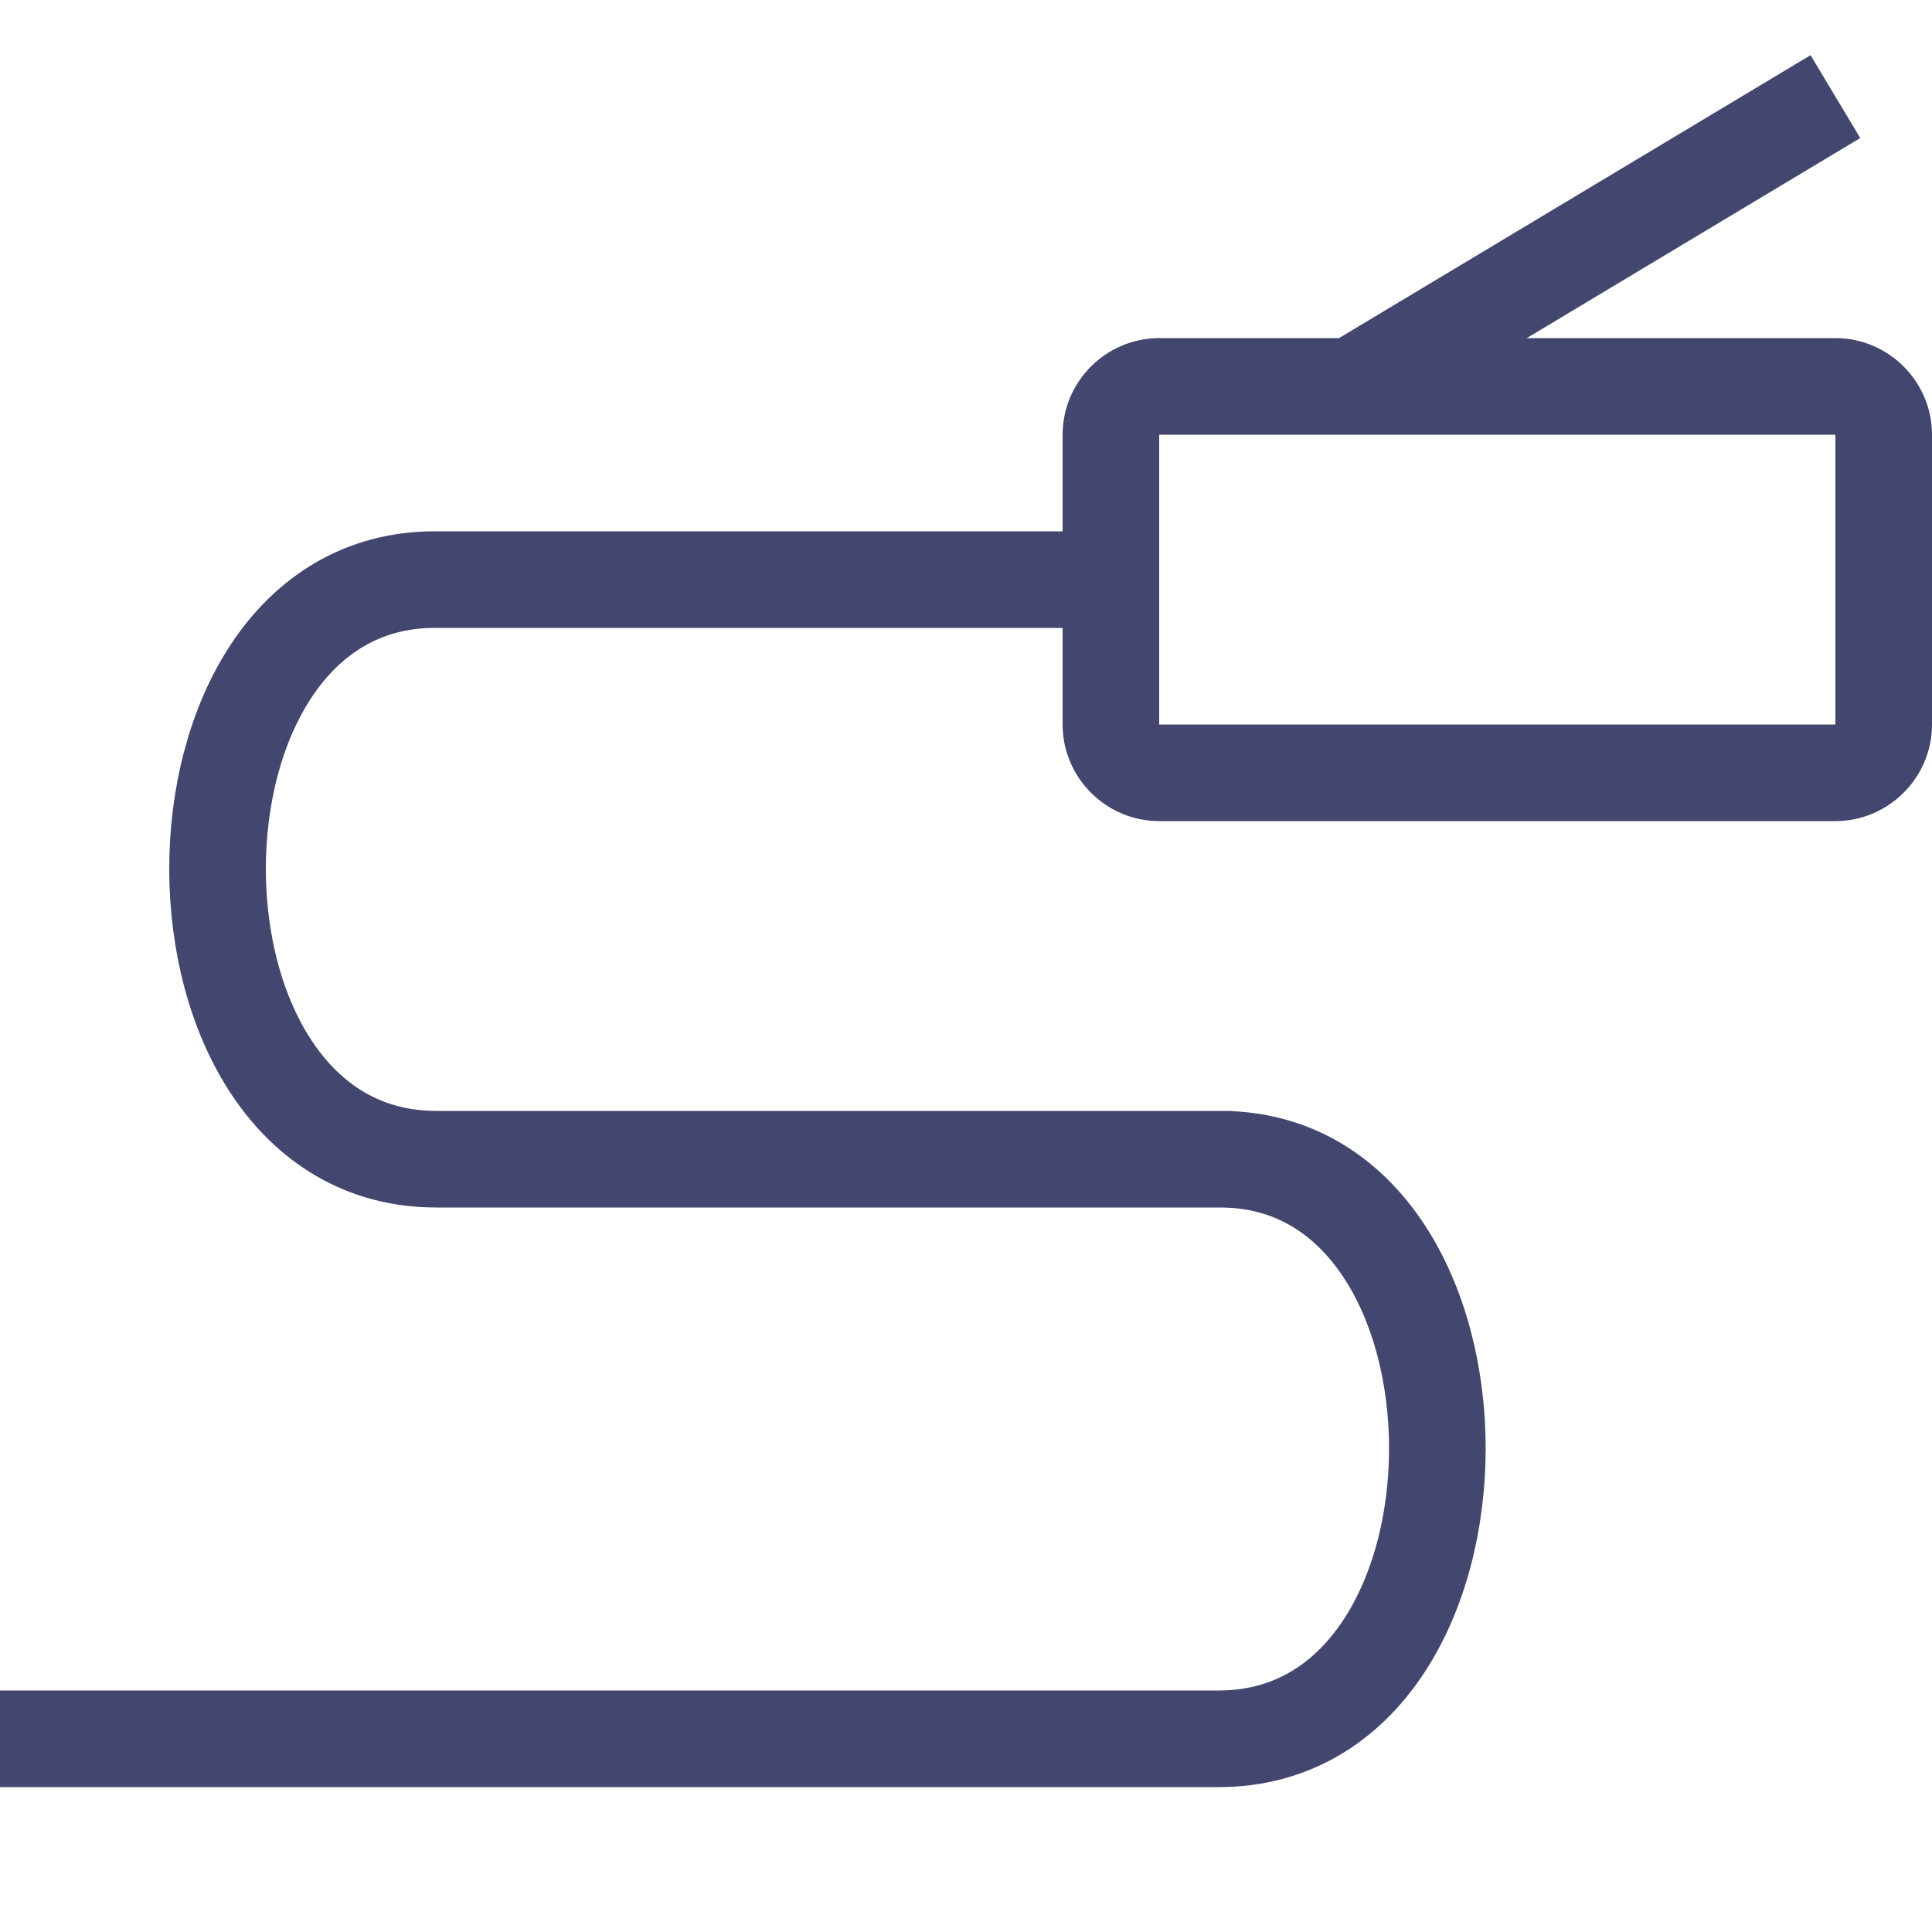
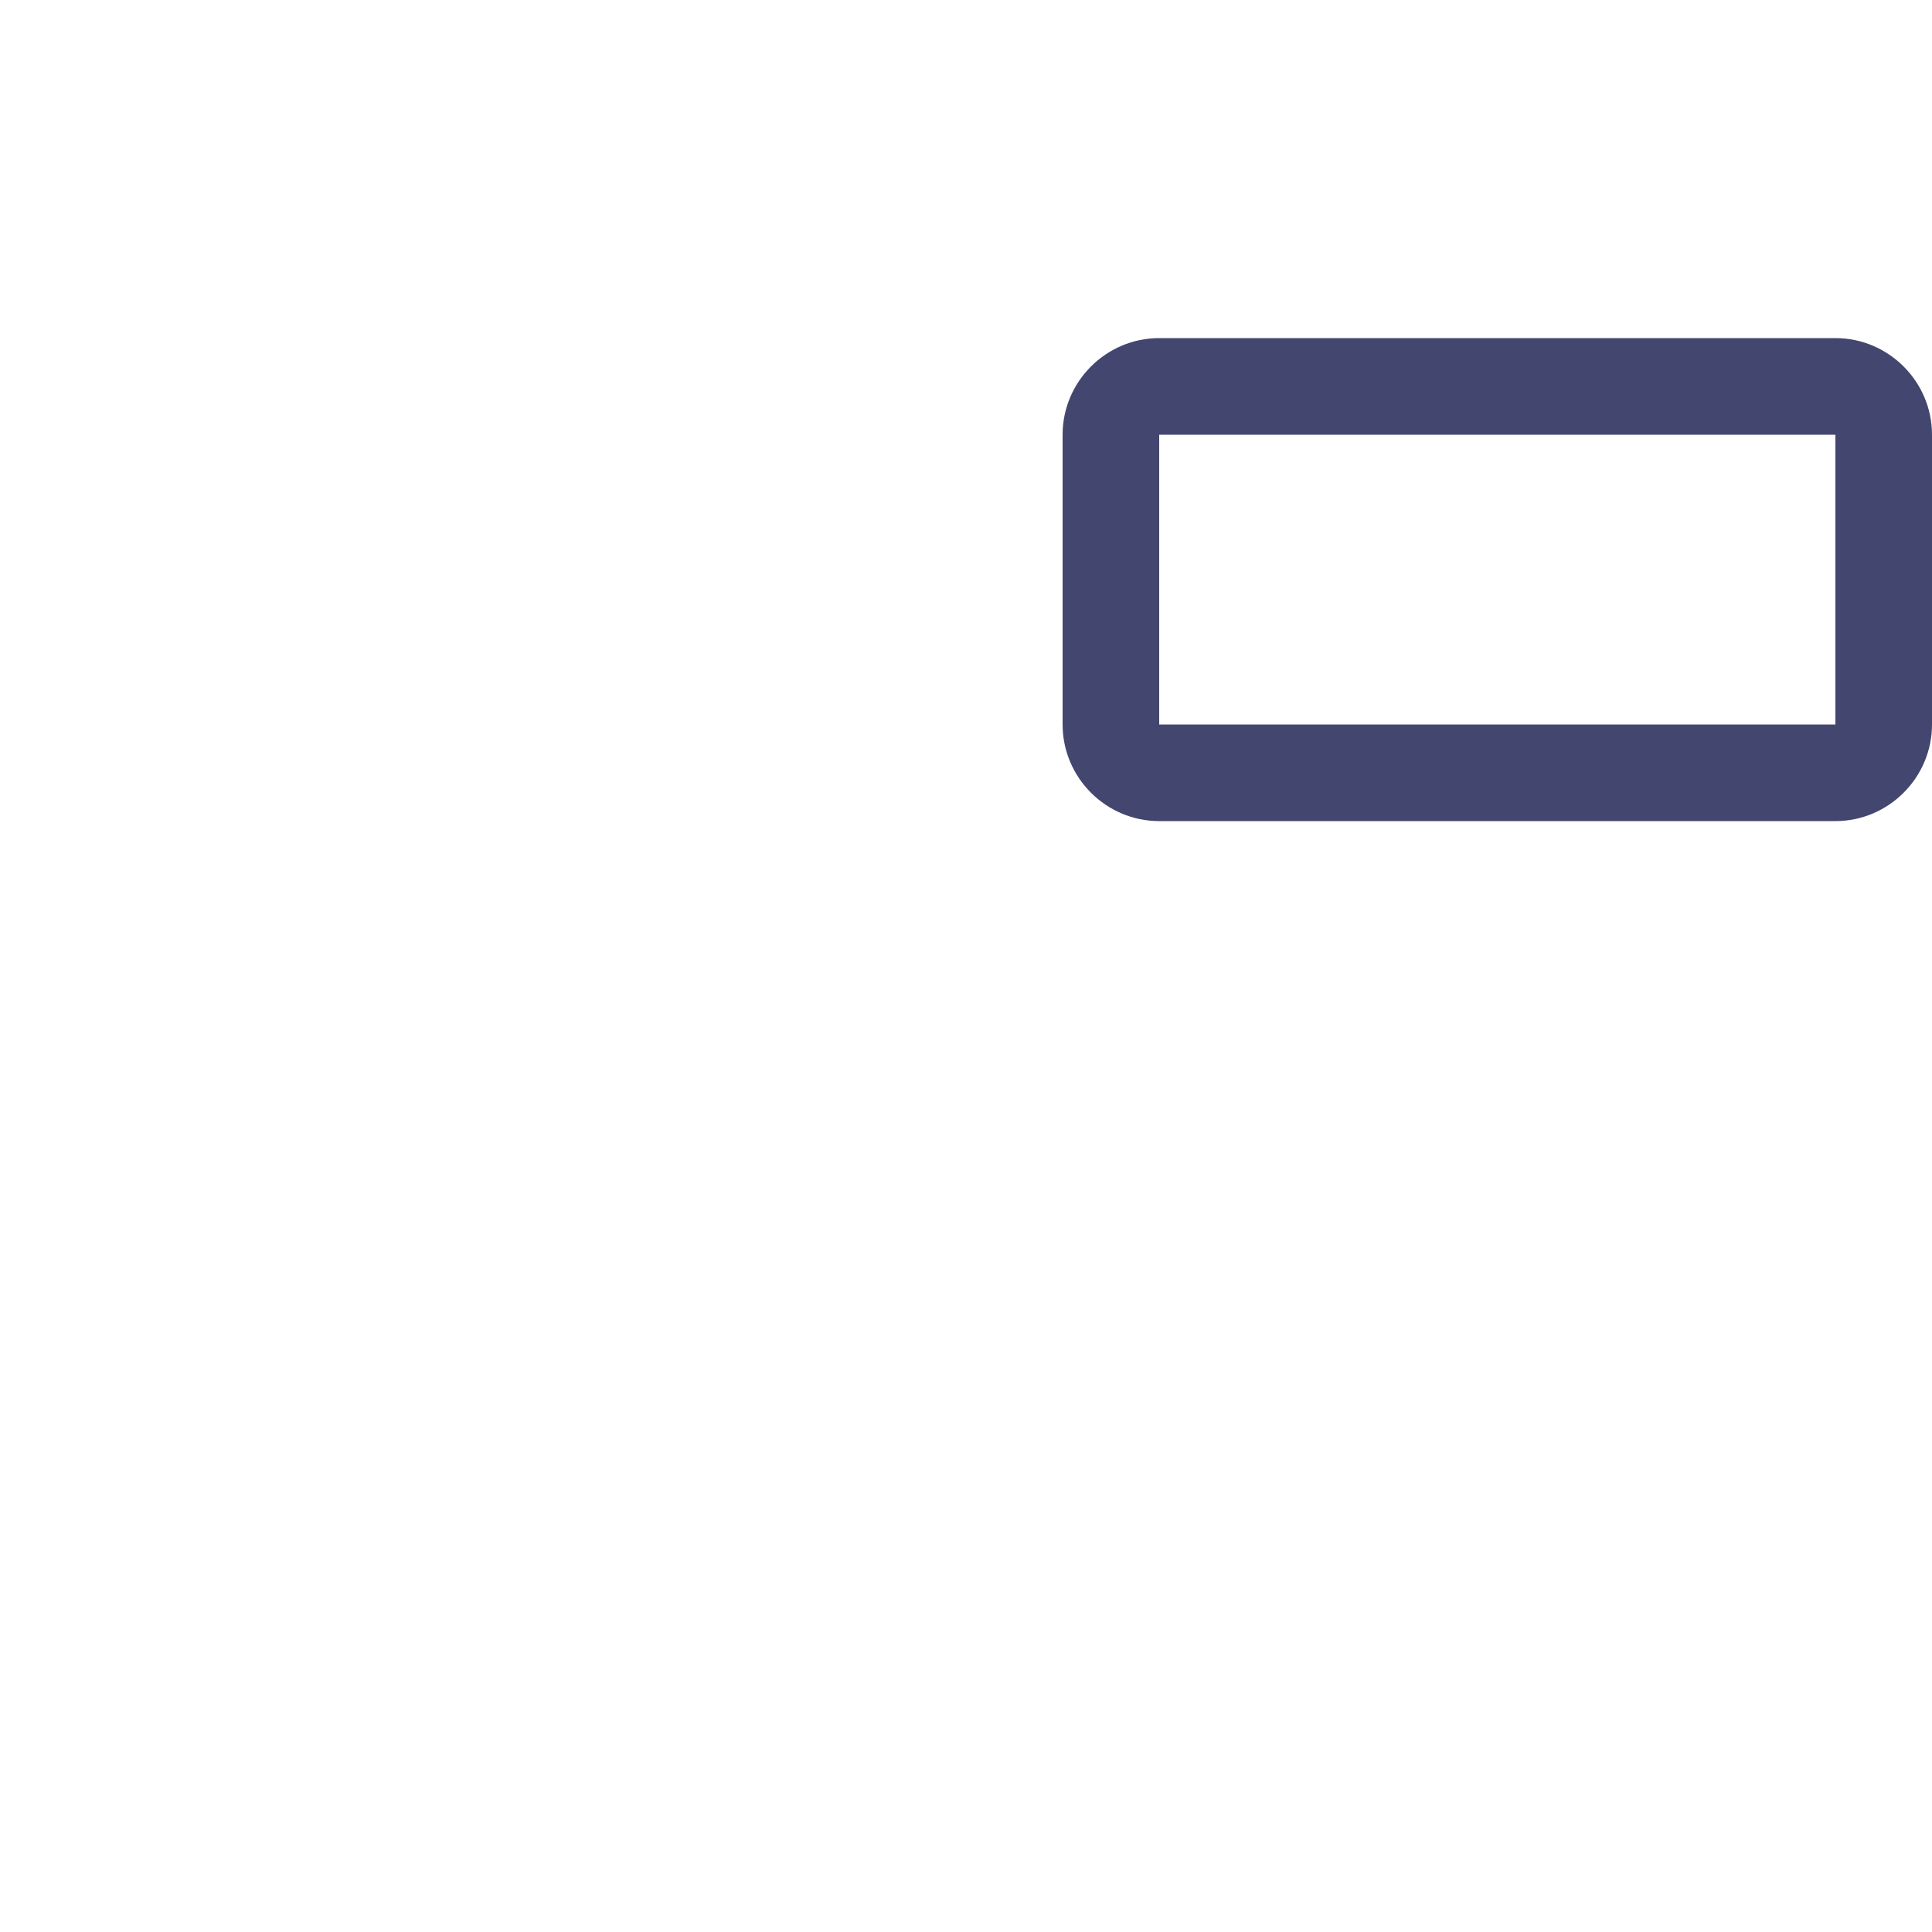
<svg xmlns="http://www.w3.org/2000/svg" xml:space="preserve" width="40px" height="40px" shape-rendering="geometricPrecision" text-rendering="geometricPrecision" image-rendering="optimizeQuality" fill-rule="evenodd" clip-rule="evenodd" viewBox="0 0 40 40">
  <g id="Слой_x0020_1">
    <g>
      <path fill="#43466E" d="M22 15l0 -6c0,-1.1 0.9,-2 2,-2l14 0c1.1,0 2,0.9 2,2l0 6c0,1.1 -0.9,2 -2,2l-14 0c-1.1,0 -2,-0.9 -2,-2zm2 -6l0 0.001c0,0 0.001,0 0.001,0l-0.001 -0.001zm0 0.001l0 5.999 13.999 0c0.001,0.001 0.001,0.001 0.001,0l0 0 -0.001 -0.001c0,0 0,0.001 0,0.001l0.001 0 0 -5.999c0.001,-0.001 0.001,-0.001 0,-0.001l0 0 0 0c0,-0.001 0,-0.001 -0.001,0l-13.999 0 0 0c-0.001,0 -0.001,0 0,0.001zm0.001 0c0,0 0.001,0 0,0l0 0zm13.999 -0.001l-0.001 0c0,0 0,0.001 0,0.001 0,0 0,0.001 -0.001,0 0,0 0.001,0 0.001,0 0,0 0.001,0 0.001,0l0 -0.001zm-0.001 5.999l-0.001 0c0.001,-0.001 0.001,0 0.001,0z" />
    </g>
-     <path fill="none" stroke="#43466E" stroke-width="2" stroke-linejoin="round" stroke-miterlimit="22.926" d="M22.5 12l-13.5 0c-6,0 -6,12 0.031,12l16.482 0m-13.75 0l13.5 0c6,0 6,12 -0.032,12l-25.231 0" />
-     <line fill="none" stroke="#43466E" stroke-width="2" stroke-linejoin="round" stroke-miterlimit="22.926" x1="38" y1="2" x2="28" y2="8" />
  </g>
</svg>